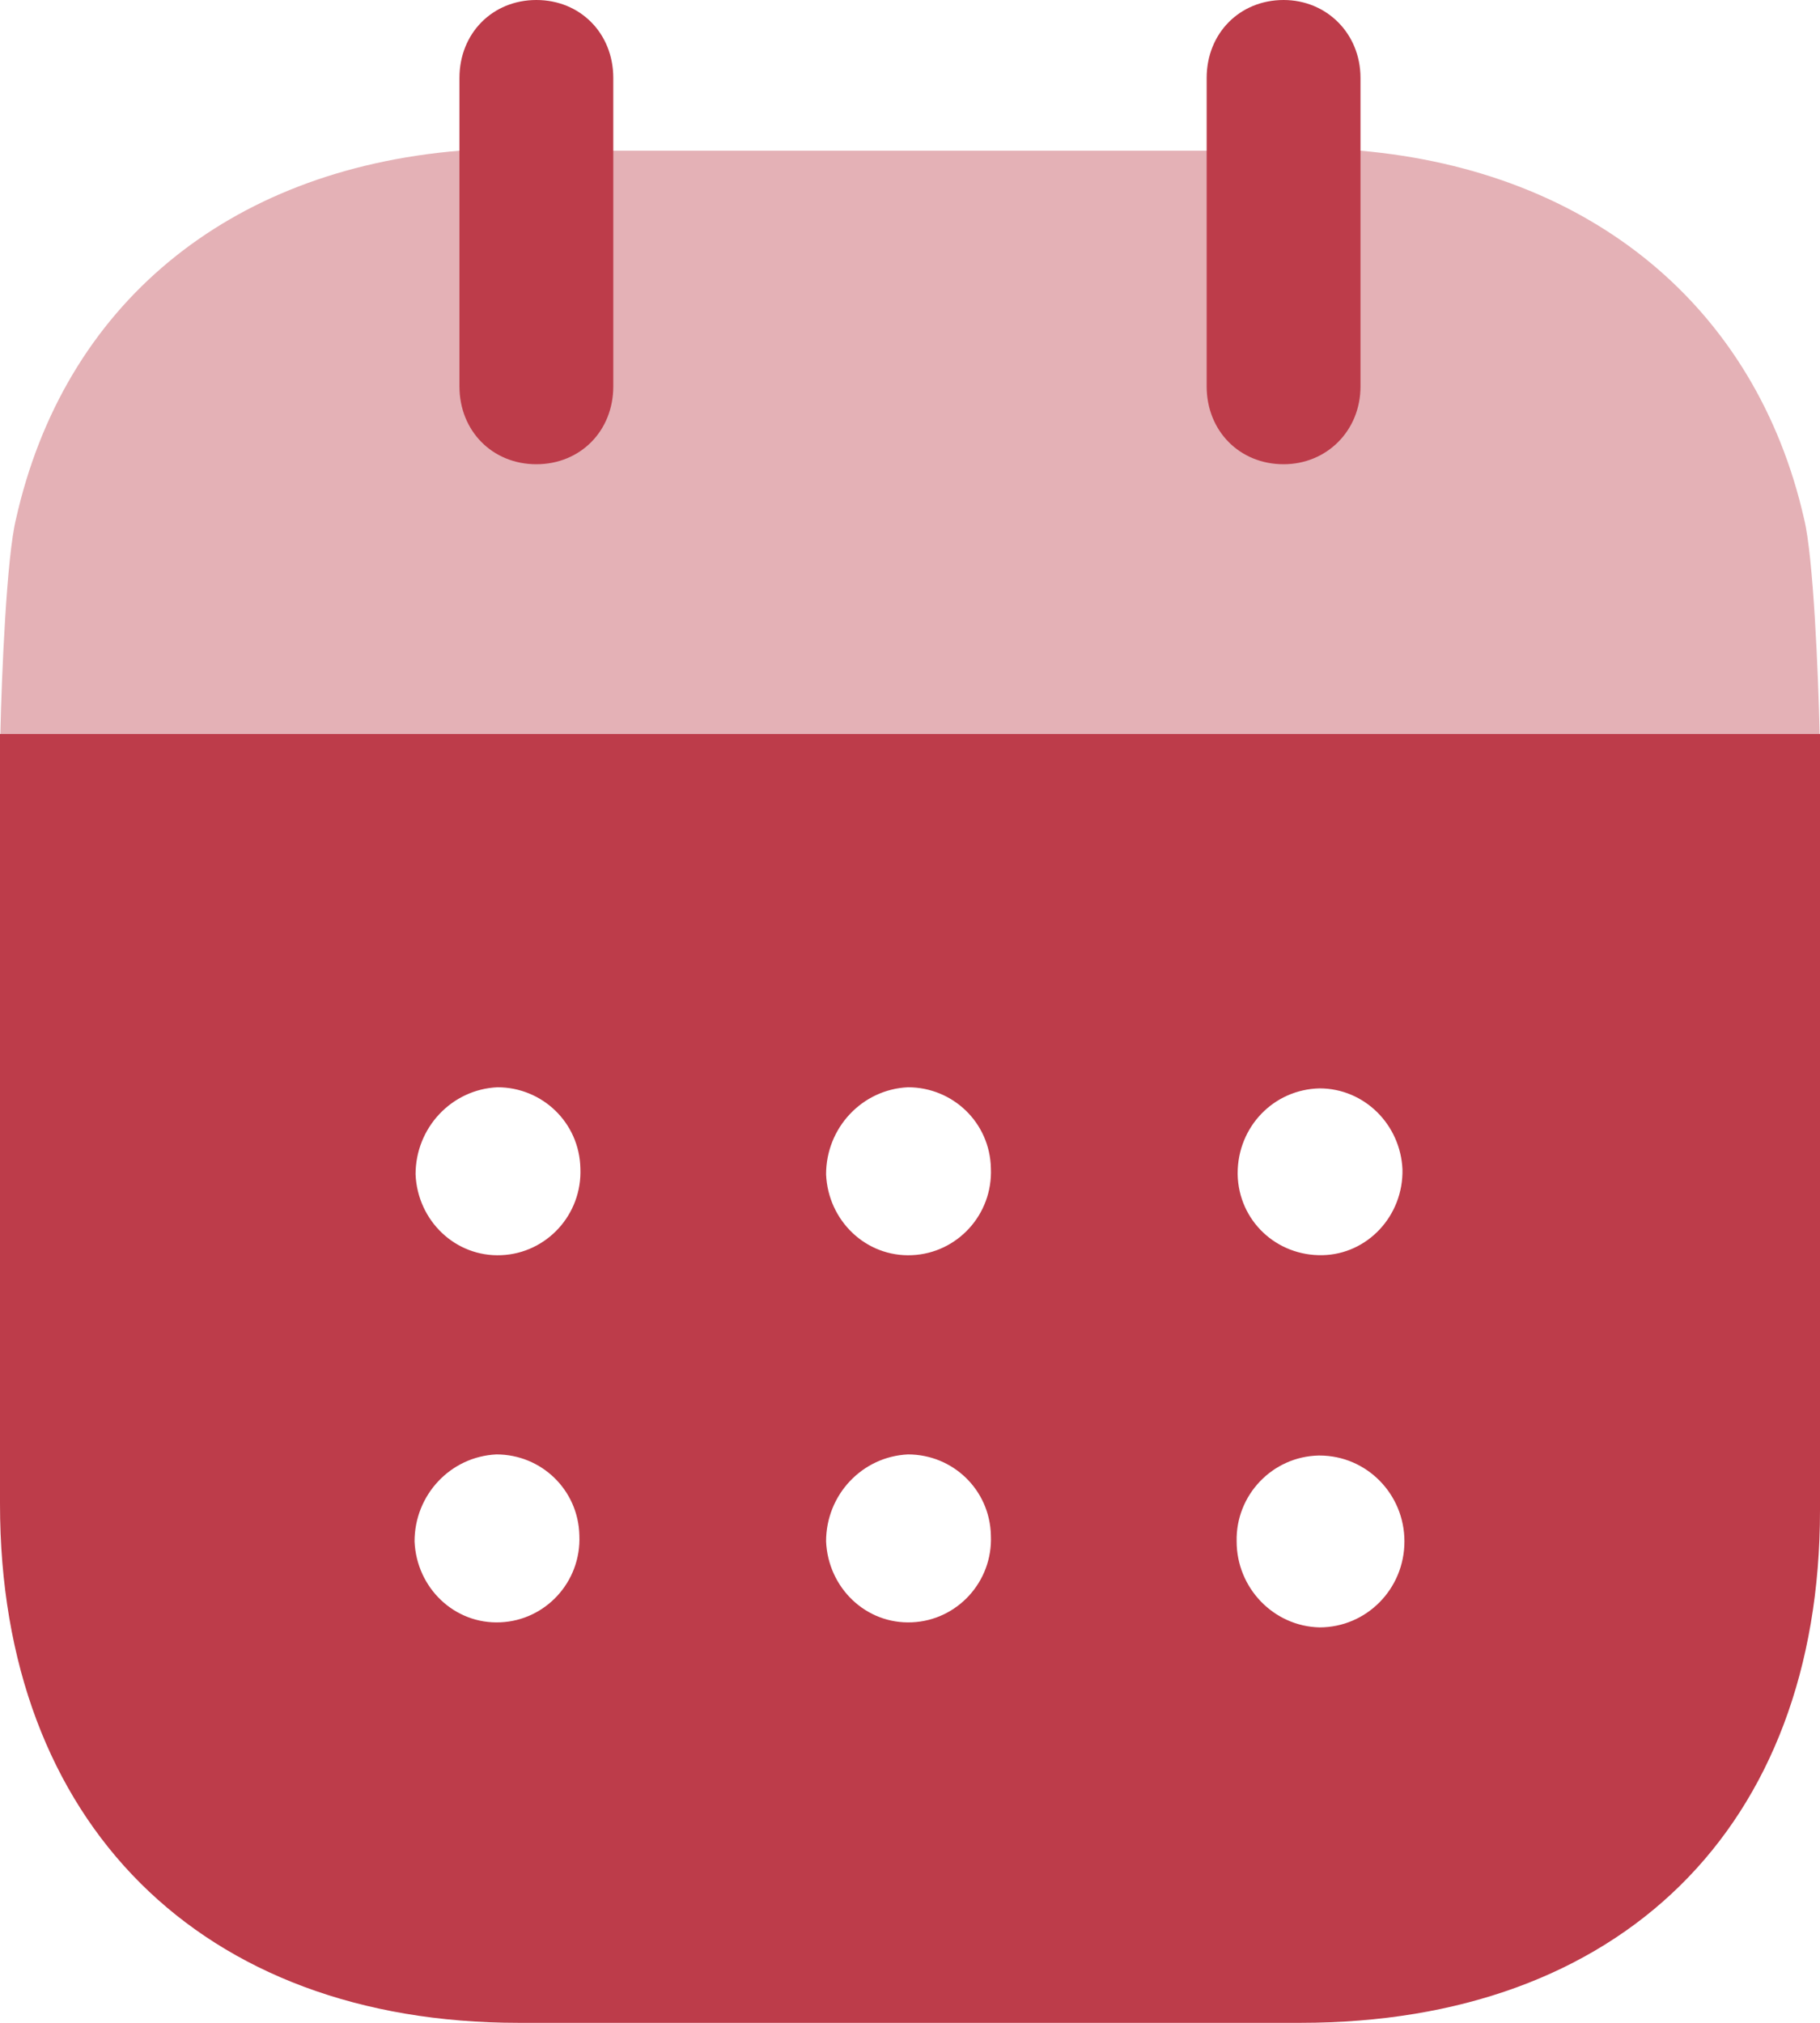
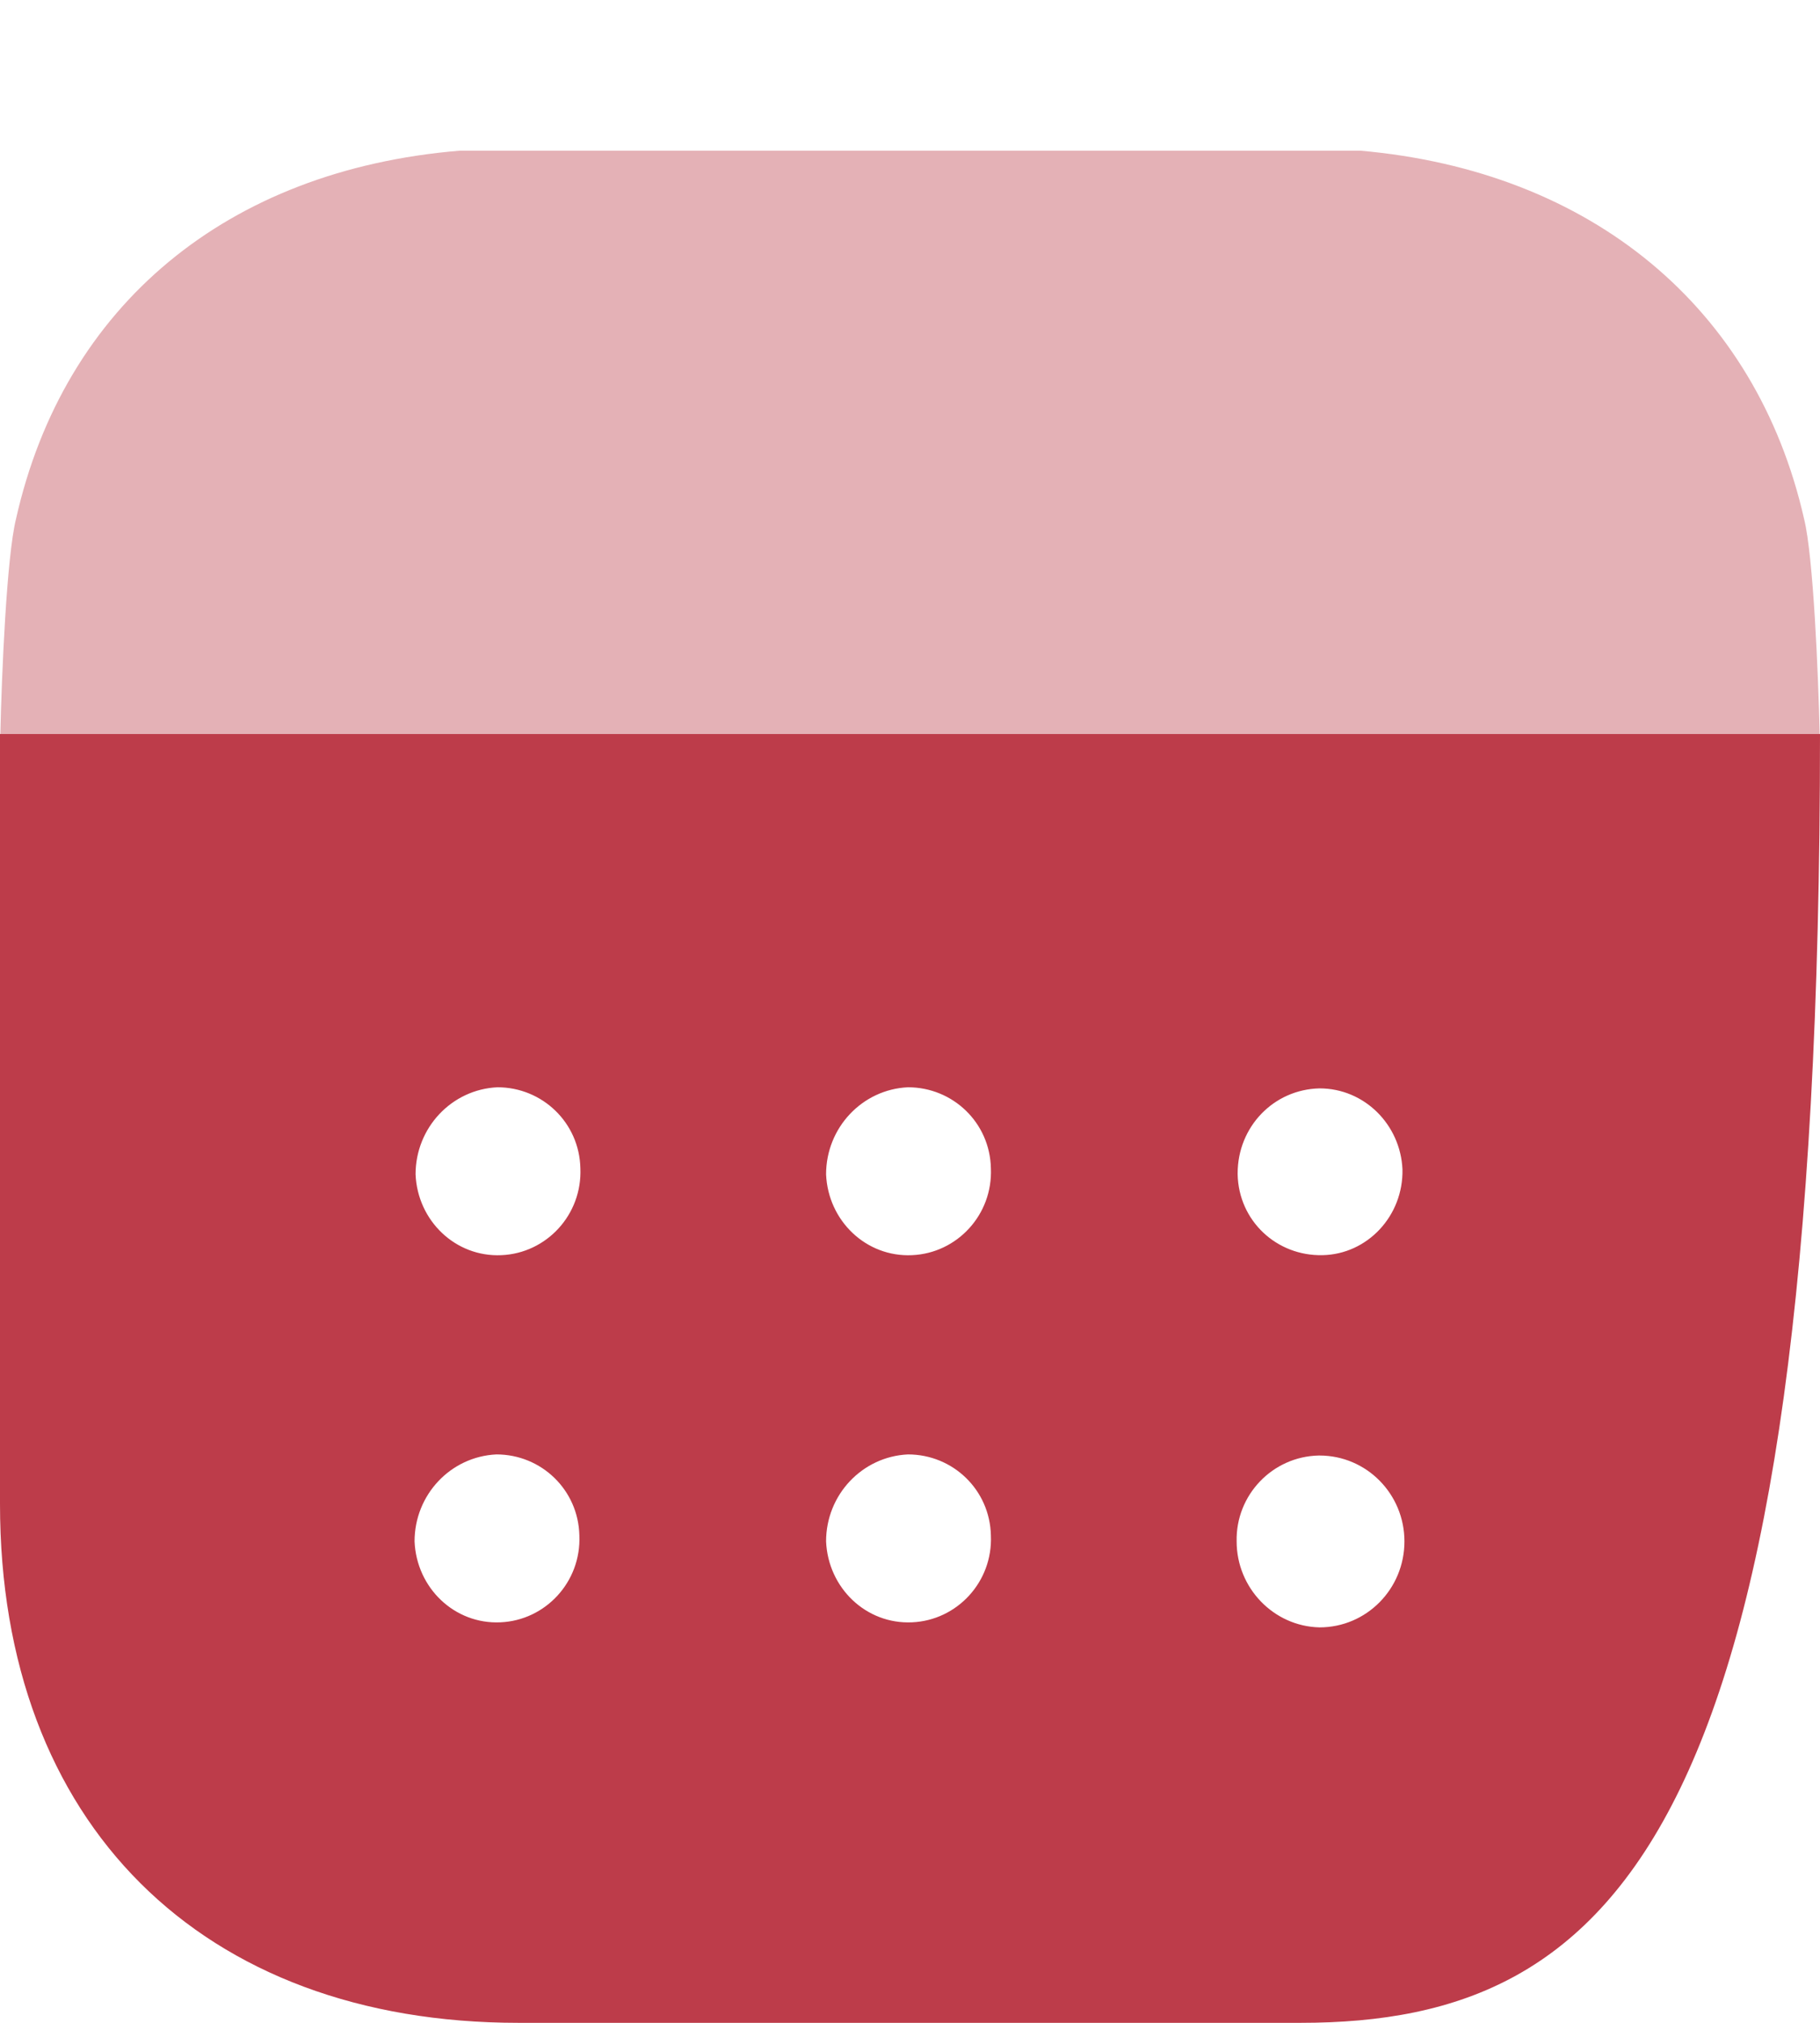
<svg xmlns="http://www.w3.org/2000/svg" width="36" height="40" viewBox="0 0 36 40" fill="none">
-   <path fill-rule="evenodd" clip-rule="evenodd" d="M0 29.74V14.514H36V29.862C36 36.14 32.048 40 25.726 40H10.255C3.991 40 0 36.06 0 29.74ZM9.919 24.82C9.01 24.862 8.259 24.14 8.22 23.222C8.22 22.302 8.931 21.542 9.84 21.5C10.729 21.5 11.46 22.202 11.48 23.1C11.519 24.022 10.808 24.782 9.919 24.82ZM18.04 24.82C17.131 24.862 16.38 24.14 16.34 23.222C16.34 22.302 17.052 21.542 17.96 21.5C18.85 21.5 19.581 22.202 19.6 23.1C19.64 24.022 18.929 24.782 18.04 24.82ZM26.101 32.18C25.192 32.16 24.461 31.4 24.461 30.48C24.441 29.56 25.172 28.802 26.081 28.782H26.101C27.03 28.782 27.78 29.542 27.78 30.48C27.78 31.42 27.03 32.18 26.101 32.18ZM16.34 30.48C16.38 31.4 17.131 32.122 18.04 32.08C18.929 32.042 19.64 31.282 19.6 30.362C19.581 29.462 18.85 28.76 17.96 28.76C17.052 28.802 16.34 29.56 16.34 30.48ZM8.2 30.48C8.239 31.4 8.99 32.122 9.899 32.08C10.788 32.042 11.499 31.282 11.46 30.362C11.44 29.462 10.709 28.76 9.82 28.76C8.911 28.802 8.2 29.56 8.2 30.48ZM24.481 23.202C24.481 22.282 25.192 21.542 26.101 21.522C26.99 21.522 27.701 22.24 27.741 23.122C27.761 24.042 27.049 24.802 26.16 24.82C25.251 24.84 24.5 24.14 24.481 23.222V23.202Z" fill="#BD3C4A" />
+   <path fill-rule="evenodd" clip-rule="evenodd" d="M0 29.74V14.514H36C36 36.14 32.048 40 25.726 40H10.255C3.991 40 0 36.06 0 29.74ZM9.919 24.82C9.01 24.862 8.259 24.14 8.22 23.222C8.22 22.302 8.931 21.542 9.84 21.5C10.729 21.5 11.46 22.202 11.48 23.1C11.519 24.022 10.808 24.782 9.919 24.82ZM18.04 24.82C17.131 24.862 16.38 24.14 16.34 23.222C16.34 22.302 17.052 21.542 17.96 21.5C18.85 21.5 19.581 22.202 19.6 23.1C19.64 24.022 18.929 24.782 18.04 24.82ZM26.101 32.18C25.192 32.16 24.461 31.4 24.461 30.48C24.441 29.56 25.172 28.802 26.081 28.782H26.101C27.03 28.782 27.78 29.542 27.78 30.48C27.78 31.42 27.03 32.18 26.101 32.18ZM16.34 30.48C16.38 31.4 17.131 32.122 18.04 32.08C18.929 32.042 19.64 31.282 19.6 30.362C19.581 29.462 18.85 28.76 17.96 28.76C17.052 28.802 16.34 29.56 16.34 30.48ZM8.2 30.48C8.239 31.4 8.99 32.122 9.899 32.08C10.788 32.042 11.499 31.282 11.46 30.362C11.44 29.462 10.709 28.76 9.82 28.76C8.911 28.802 8.2 29.56 8.2 30.48ZM24.481 23.202C24.481 22.282 25.192 21.542 26.101 21.522C26.99 21.522 27.701 22.24 27.741 23.122C27.761 24.042 27.049 24.802 26.16 24.82C25.251 24.84 24.5 24.14 24.481 23.222V23.202Z" fill="#BD3C4A" />
  <path opacity="0.4" d="M0.007 14.514C0.033 13.34 0.131 11.01 0.317 10.26C1.265 6.042 4.486 3.362 9.09 2.98H26.912C31.476 3.382 34.736 6.08 35.685 10.26C35.868 10.99 35.967 13.338 35.993 14.514H0.007Z" fill="#BD3C4A" />
-   <path d="M10.609 9.18C11.479 9.18 12.131 8.522 12.131 7.64V1.542C12.131 0.66 11.479 0 10.609 0C9.74 0 9.088 0.66 9.088 1.542V7.64C9.088 8.522 9.74 9.18 10.609 9.18Z" fill="#BD3C4A" />
-   <path d="M25.39 9.18C26.239 9.18 26.911 8.522 26.911 7.64V1.542C26.911 0.66 26.239 0 25.39 0C24.52 0 23.868 0.66 23.868 1.542V7.64C23.868 8.522 24.52 9.18 25.39 9.18Z" fill="#BD3C4A" />
</svg>